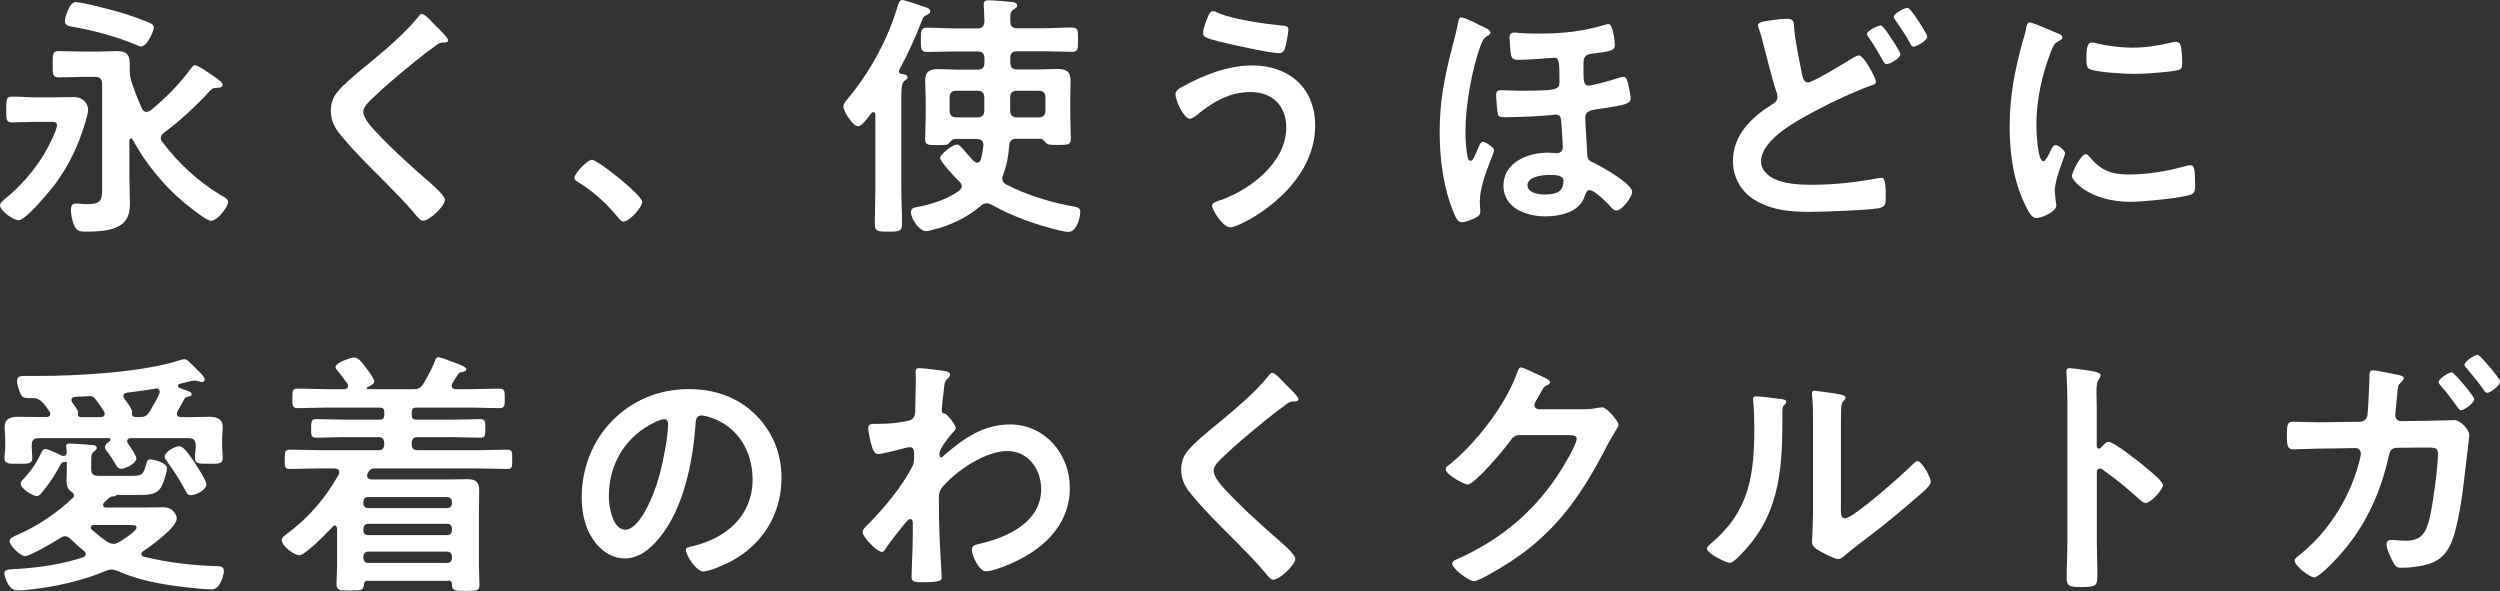
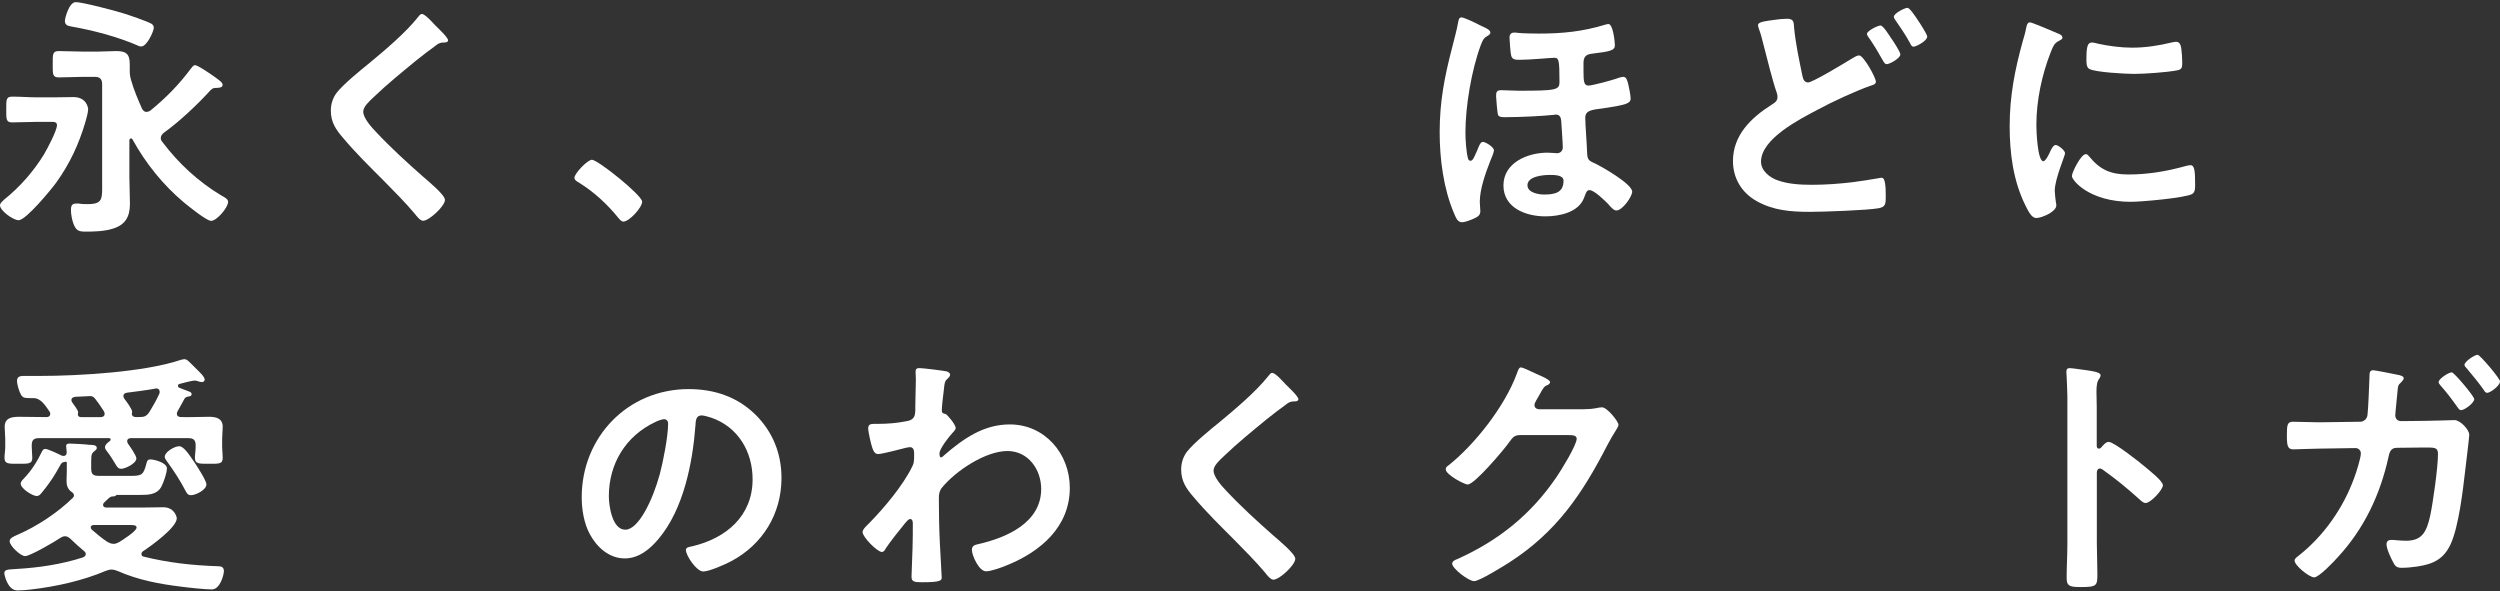
<svg xmlns="http://www.w3.org/2000/svg" id="Layer_2" data-name="Layer 2" viewBox="0 0 271.66 64.23" width="271.66" height="64.23">
  <rect x="0" y="0" width="271.66" height="64.23" fill="#333333" stroke="none" />
  <defs>
    <style>
      .cls-1 {
        fill: #fff;
        stroke-width: 0px;
      }
    </style>
  </defs>
  <g id="text">
    <g>
      <path class="cls-1" d="M4.09,13.24c-.92,0-1.85.06-2.77.06-.67,0-.64-.36-.64-1.4s-.03-1.4.64-1.4c.92,0,1.85.08,2.77.08h1.65c.76,0,1.51-.03,2.24-.03,1.4,0,1.6,1.12,1.6,1.34,0,.31-.22,1.09-.31,1.4-.7,2.38-1.71,4.54-3.16,6.55-.53.73-3.28,4.09-4.09,4.09-.59,0-2.02-1.04-2.02-1.62,0-.25.28-.45.45-.62,1.71-1.37,3.19-3.05,4.34-4.93.34-.59,1.4-2.55,1.4-3.16,0-.34-.25-.36-.73-.36h-1.37ZM15.93,12.15c.2,0,.28-.06.42-.14,1.71-1.4,3.11-2.83,4.42-4.59.11-.14.25-.34.42-.34.31,0,1.62.92,1.96,1.15.67.48,1.04.73,1.04.98,0,.31-.34.31-.56.34-.39,0-.5,0-.78.28-1.37,1.51-3.39,3.42-5.04,4.59-.2.17-.34.34-.34.59,0,.17.08.31.2.45,1.76,2.32,3.86,4.26,6.36,5.77.31.17.76.39.76.7,0,.62-1.23,2.07-1.85,2.07-.5,0-2.46-1.6-2.94-1.99-2.27-1.9-4.17-4.26-5.6-6.86-.03-.06-.08-.11-.17-.11-.11,0-.17.11-.17.22v4c0,.95.06,1.9.06,2.88,0,1.4-.48,2.3-1.9,2.72-.92.28-1.99.31-2.94.31-.76,0-1.01-.14-1.29-.84-.17-.45-.28-1.06-.28-1.54,0-.36.08-.67.53-.67h.34c.31.06.64.06.95.06,1.71,0,1.57-.62,1.57-2.44v-10.61c0-.53-.25-.78-.78-.78h-1.2c-.9,0-1.79.06-2.72.06-.7,0-.67-.34-.67-1.43s-.03-1.43.67-1.43c.9,0,1.82.06,2.72.06h1.43c.7,0,1.37-.06,2.07-.06,1.09,0,1.48.31,1.48,1.43v.7c0,.39.03.62.14,1.01.31,1.09.73,2.07,1.2,3.14.11.17.25.34.5.34ZM13.44,1.46c.7.22,2.44.81,3.02,1.12.17.11.25.25.25.45,0,.34-.73,2.02-1.37,2.02-.17,0-.36-.08-.53-.17-2.18-.92-4.65-1.57-7-1.99-.39-.06-.76-.14-.76-.62,0-.28.45-2.04,1.18-2.04s4.34.95,5.21,1.23Z" />
      <path class="cls-1" d="M48.69,4.37c0,.28-.39.25-.59.25-.31.03-.53.14-.76.34-.7.5-1.4,1.04-2.1,1.6-1.57,1.29-3.16,2.58-4.62,3.98-.53.5-1.15,1.06-1.15,1.6,0,.7.92,1.71,1.4,2.21,1.6,1.71,3.33,3.28,5.07,4.82.48.42,2.41,1.99,2.41,2.55,0,.67-1.71,2.27-2.38,2.27-.31,0-.7-.5-.87-.73-1.06-1.26-2.24-2.44-3.39-3.61-1.51-1.51-3.05-3.02-4.42-4.65-.78-.9-1.34-1.71-1.34-2.97,0-.7.2-1.37.62-1.93.7-.92,2.63-2.49,3.61-3.28,1.65-1.37,3.92-3.28,5.24-4.96.11-.14.25-.34.42-.34.36,0,1.18.95,1.48,1.26.25.25,1.37,1.29,1.37,1.6Z" />
      <path class="cls-1" d="M64.32,17.36c.64,0,5.46,3.86,5.46,4.56,0,.62-1.4,2.16-2.04,2.16-.22,0-.42-.25-.56-.42-1.2-1.48-2.63-2.8-4.26-3.81-.2-.11-.5-.28-.5-.53,0-.48,1.43-1.96,1.9-1.96Z" />
-       <path class="cls-1" d="M100.72,1.62c-.34.17-.39.22-.53.59-.7,1.82-1.51,3.61-2.46,5.35-.03.06-.06.11-.06.17,0,.2.14.28.31.31.22.03.64.06.64.36,0,.17-.14.22-.34.39-.31.22-.34.87-.34,1.74v10.02c0,1.23.08,2.46.08,3.72,0,.87-.28.9-1.48.9s-1.48-.03-1.48-.87c0-1.26.06-2.49.06-3.75v-8.09c0-.11-.06-.28-.22-.28-.08,0-.14.06-.22.11-.42.56-1.01,1.43-1.46,1.43-.53,0-1.57-1.62-1.57-2.13,0-.31.25-.59.45-.84,2.41-2.86,4.45-6.58,5.46-10.16.08-.25.2-.59.5-.59.25,0,2.02.62,2.44.76.22.06.59.2.59.5,0,.17-.22.31-.36.36ZM116.09,25.2c-.25,0-.73-.11-1.01-.17-2.49-.59-5.12-1.54-7.36-2.8-.17-.08-.31-.14-.5-.14-.25,0-.45.11-.64.28-1.48,1.26-3.3,2.13-5.21,2.6-.2.06-.5.14-.73.14-.76,0-1.65-1.34-1.65-2.04,0-.39.25-.5.59-.56,1.57-.28,3.36-.84,4.65-1.79.14-.14.28-.28.28-.48,0-.22-.11-.36-.25-.5-.39-.36-2.1-2.16-2.1-2.6,0-.34,1.32-1.43,1.82-1.43.25,0,.45.22.84.7.25.28.56.64.98,1.09.14.11.22.17.39.17.22,0,.34-.17.39-.36.14-.48.22-.98.28-1.48v-.11c0-.45-.34-.62-.73-.62h-2.38c-.25,0-.42.22-.62.45-.17.2-.34.22-1.26.22-1.09,0-1.34-.03-1.34-.67,0-.78.06-1.6.06-2.41v-2.02c0-.62-.06-1.26-.06-1.9,0-1.01.5-1.26,1.43-1.26.73,0,1.46.06,2.16.06h2.07c.56,0,.78-.22.78-.78v-.42c0-.56-.22-.78-.78-.78h-2.3c-1.06,0-2.1.06-3.16.06-.67,0-.67-.34-.67-1.32s0-1.32.67-1.32c1.06,0,2.1.08,3.16.08h2.3c.56,0,.73-.22.78-.76,0-.53-.08-1.74-.08-1.82,0-.39.22-.48.56-.48.39,0,2.18.14,2.6.2.2.03.48.11.48.36,0,.22-.2.31-.36.42-.36.22-.39.5-.39.92v.36c0,.56.22.78.78.78h2.77c1.04,0,2.1-.08,3.14-.08.7,0,.67.34.67,1.32s.03,1.32-.67,1.32c-1.06,0-2.1-.06-3.14-.06h-2.77c-.56,0-.78.22-.78.78v.42c0,.56.22.78.78.78h2.18c.7,0,1.43-.06,2.13-.06.92,0,1.46.25,1.46,1.26,0,.64-.03,1.29-.03,1.9v2.02c0,.81.06,1.62.06,2.41,0,.64-.28.67-1.37.67-.98,0-1.15-.03-1.32-.22-.17-.17-.36-.45-.62-.45h-2.58c-.5,0-.76.2-.81.73-.08,1.18-.25,2.1-.67,3.22-.06.14-.08.22-.08.39,0,.31.17.48.42.62,2.27,1.18,4.87,1.96,7.39,2.41.36.06.67.14.67.59,0,.48-.36,2.16-1.29,2.16ZM106.96,10.64c0-.56-.22-.78-.78-.78h-2.21c-.56,0-.78.22-.78.78v1.34c0,.53.22.78.78.78h2.21c.56,0,.78-.25.78-.78v-1.34ZM113.6,10.64c0-.56-.22-.78-.78-.78h-2.27c-.56,0-.78.22-.78.78v1.34c0,.53.22.78.78.78h2.27c.56,0,.78-.25.78-.78v-1.34Z" />
-       <path class="cls-1" d="M142.91,13.64c0,4.4-3.25,7.87-6.8,10.02-.48.28-1.88,1.04-2.41,1.04-.84,0-1.99-1.9-1.99-2.35,0-.28.31-.39.56-.48,3.36-1.06,7.5-4.12,7.5-8.01,0-2.38-1.51-3.86-3.89-3.86s-4.26,1.18-5.99,2.63c-.17.11-.39.28-.59.28-.67,0-1.57-2.02-1.57-2.66,0-.45.5-.7.84-.87,2.24-1.23,4.87-2.27,7.48-2.27,3.98,0,6.86,2.41,6.86,6.52ZM131.29,1.74c.11-.25.22-.53.56-.53.14,0,.31.08.45.17,1.76.76,5.07,1.2,7,1.4.39.03.7.03.7.45,0,.31-.2,1.4-.28,1.71-.14.56-.31.84-.76.84-.9,0-5.38-.98-6.44-1.26-1.18-.31-1.79-.45-1.79-.9,0-.48.36-1.43.56-1.88Z" />
      <path class="cls-1" d="M161.95,3.53c0,.22-.25.34-.39.42-.28.17-.39.28-.64.92-1.01,2.69-1.68,6.66-1.68,9.52,0,.78.08,2.1.28,2.83.03.14.11.25.28.25.22,0,.36-.31.59-.84.08-.17.17-.36.25-.59.11-.25.25-.62.5-.62.28,0,1.2.56,1.2.92,0,.2-.31.95-.42,1.2-.5,1.29-1.12,3-1.12,4.4,0,.36.06.7.06,1.01,0,.5-.36.64-.78.84-.34.14-.87.36-1.23.36-.48,0-.67-.56-.84-.95-1.15-2.66-1.57-5.94-1.57-8.82,0-3.36.53-6.05,1.37-9.27.22-.9.48-1.79.64-2.69.03-.2.08-.53.36-.53.25,0,1.4.53,2.04.87.31.17,1.09.42,1.09.76ZM175.48,4.93c0,.56-.56.67-2.46.9-.7.08-.95.34-.95,1.04v.95c0,1.04.06,1.48.53,1.48.42,0,2.46-.56,2.97-.73.22-.08.59-.22.84-.22.31,0,.42.39.53.84.08.31.25,1.2.25,1.51,0,.56-.56.7-2.91,1.06-1.18.17-2.02.17-2.02,1.04,0,.67.17,2.83.2,3.75.03.78.14.9.84,1.2.76.36,4.06,2.24,4.06,3.08,0,.53-1.06,2.04-1.71,2.04-.25,0-.45-.2-.73-.5-.06-.06-.11-.14-.17-.2-.36-.36-1.51-1.51-2.02-1.51-.34,0-.39.31-.59.81-.59,1.62-2.69,2.04-4.23,2.04-2.07,0-4.54-.9-4.54-3.36s2.6-3.56,4.79-3.56c.42,0,.87.06,1.04.06.36,0,.62-.28.62-.62,0-.48-.14-2.3-.17-2.88-.03-.36-.14-.7-.59-.7-.06,0-.14.03-.22.03-1.32.14-3.72.25-5.04.25-.28,0-.87.06-1.01-.22-.08-.17-.22-1.85-.22-2.07,0-.45.08-.64.56-.64.56,0,1.2.06,1.85.06,4.12,0,4.48-.08,4.48-.95,0-2.49-.08-2.63-.59-2.63-.34,0-2.63.22-3.75.22-.5,0-.81-.03-.92-.5-.06-.22-.17-1.65-.17-1.9,0-.34.14-.56.53-.56.08,0,.25,0,.36.03.5.06,1.74.08,2.3.08,2.58,0,4.76-.22,7.25-.98.06-.03.25-.06.31-.06.5,0,.7,1.93.7,2.32ZM165.98,20.13c0,.81,1.2,1.01,1.82,1.01,1.23,0,2.1-.25,2.1-1.51,0-.64-1.06-.62-1.51-.62-.7,0-2.41.14-2.41,1.12Z" />
      <path class="cls-1" d="M194.18,2.04c.78,0,.73.39.78,1.04.17,1.71.53,3.36.87,5.04.08.36.17.84.64.84.5,0,4.14-2.21,4.82-2.63.22-.11.48-.31.73-.31.48,0,1.82,2.41,1.82,2.86,0,.28-.34.36-.53.42-1.62.56-4.28,1.79-5.82,2.63-1.9,1.01-6.13,3.14-6.13,5.63,0,1.01.95,1.74,1.82,2.04,1.18.42,2.52.48,3.75.48,1.46,0,2.91-.11,4.37-.28.5-.06,2.49-.36,2.91-.45.08-.03.2-.03.28-.03.39,0,.42,1.15.42,1.79v.34c0,.76-.06,1.04-.78,1.18-1.26.22-5.99.39-7.45.39-2.07,0-3.98-.14-5.82-1.18-1.62-.92-2.55-2.49-2.55-4.34,0-2.8,1.96-4.7,4.17-6.1.34-.22.67-.39.67-.87,0-.17-.03-.31-.08-.45-.39-1.06-1.12-3.95-1.43-5.18-.17-.67-.28-1.15-.53-1.82-.03-.11-.08-.25-.08-.34,0-.39.87-.45,1.85-.59.42-.06.87-.11,1.32-.11ZM205.44,4.06c.2.28,1.06,1.57,1.06,1.85,0,.42-1.15,1.06-1.48,1.06-.22,0-.28-.17-.53-.59-.36-.64-.81-1.4-1.23-2.02-.11-.17-.39-.5-.39-.67,0-.34,1.18-.92,1.48-.92.28,0,.92,1.04,1.09,1.29ZM208.38,2.16c.2.28,1.04,1.57,1.04,1.82,0,.45-1.18,1.09-1.48,1.09-.22,0-.31-.22-.39-.39-.53-.98-1.06-1.71-1.68-2.63-.03-.06-.08-.14-.08-.22,0-.39,1.2-.98,1.48-.98.25,0,.87.95,1.12,1.32Z" />
      <path class="cls-1" d="M223.55,3.61c.22.08.56.2.56.48,0,.17-.11.2-.39.36-.48.25-.59.5-.87,1.2-.98,2.49-1.57,5.29-1.57,7.95,0,.53.11,3.92.76,3.92.25,0,.64-.81.76-1.09.17-.36.34-.67.59-.67.28,0,1.01.59,1.01.9,0,.25-1.12,2.8-1.12,4.06,0,.28.08.92.11,1.18.03.14.06.31.06.42,0,.7-1.6,1.37-2.18,1.37-.48,0-.81-.62-1.18-1.37-1.32-2.66-1.71-5.66-1.71-8.6,0-3.28.56-6.13,1.43-9.27.14-.48.28-.92.36-1.4.06-.25.11-.62.42-.62.22,0,2.58,1.01,2.97,1.18ZM227.02,17c1.2,1.48,2.38,1.96,4.26,1.96,2.1,0,4.14-.34,6.16-.9.14-.06.42-.11.59-.11.45,0,.5.67.5,2.1,0,.34.03.84-.34,1.04-.78.42-5.52.84-6.64.84-4.54,0-6.41-2.35-6.41-2.8,0-.39.98-2.38,1.51-2.38.17,0,.28.14.36.25ZM228.03,4.76c1.15.25,2.49.42,3.67.42,1.4,0,2.88-.22,4.26-.56.14-.03.34-.08.5-.08.39,0,.5.34.56.67.06.5.11,1.01.11,1.51,0,.59,0,.81-.53.92-1.12.22-3.53.39-4.7.39-.87,0-4.31-.17-4.9-.56-.31-.2-.28-.78-.28-1.09,0-1.34.14-1.76.59-1.76.2,0,.5.08.73.14Z" />
      <path class="cls-1" d="M12.77,53.76c-.08,0-.11.03-.17.08-.17.11-.2.11-.45.11-.2.03-.42.25-.7.53l-.17.17c-.06.06-.08.14-.08.22,0,.2.17.28.34.28h4.03c.73,0,1.46-.03,2.16-.03,1.26,0,1.48,1.09,1.48,1.2,0,1.01-2.86,3.05-3.67,3.58-.11.08-.17.17-.17.31,0,.17.11.25.25.28,2.72.67,5.32.95,8.09,1.04.36,0,.62.11.62.53,0,.36-.39,1.99-1.32,1.99-.7,0-2.6-.2-3.39-.31-2.32-.28-4.65-.73-6.8-1.68-.22-.08-.45-.17-.7-.17-.22,0-.39.06-.62.14-2.49,1.06-5.4,1.71-8.09,2.02-.42.06-1.09.11-1.51.11-1.09,0-1.43-1.71-1.43-1.88,0-.42.45-.39,1.26-.45,2.46-.14,4.93-.5,7.28-1.26.17-.08.31-.17.31-.36,0-.14-.08-.25-.2-.34-.53-.45-.95-.81-1.43-1.29-.2-.17-.36-.31-.62-.31-.2,0-.34.08-.5.17-.56.39-3.3,1.99-3.84,1.99-.5,0-1.68-1.12-1.68-1.62,0-.34.39-.5.92-.73,2.1-.92,4.31-2.38,5.96-4,.08-.08.11-.14.11-.25,0-.17-.14-.31-.28-.39-.39-.28-.53-.7-.53-1.15,0-.36.03-.73.03-1.06v-.95c0-.08-.06-.11-.14-.11-.11.03-.2.06-.25.06-.22.06-.22.14-.78,1.12-.36.64-1.09,1.65-1.57,2.21-.14.17-.28.34-.53.34-.45,0-1.74-.81-1.74-1.34,0-.22.2-.42.34-.56.84-.87,1.48-1.9,1.99-2.97.08-.14.17-.25.34-.25.28,0,1.46.56,1.79.73.08.03.14.03.2.03.25,0,.34-.17.34-.39,0-.14-.06-.56-.06-.67,0-.25.17-.28.39-.28.36,0,1.76.08,2.18.14.28,0,.76,0,.76.34,0,.14-.11.22-.22.31-.31.25-.39.34-.39,1.12v.84c0,.81.45.76,1.23.76h3.14c1.2,0,1.32-.17,1.65-1.4.06-.25.14-.39.42-.39.36,0,1.79.34,1.79.98,0,.48-.36,1.51-.59,1.96-.48.92-1.48.92-2.41.92h-2.38ZM5.01,45.33c.22,0,.45-.08.45-.36,0-.11-.03-.17-.08-.25-.45-.64-.92-1.46-1.76-1.46h-.34c-.5,0-.78,0-.98-.34-.22-.36-.45-1.12-.45-1.54,0-.59.56-.53.98-.53h1.54c4.17,0,11.37-.42,15.26-1.74.11-.03.28-.08.42-.08.28,0,.53.31,1.04.81l.31.31c.22.22.84.78.84,1.09,0,.22-.2.28-.28.28-.11,0-.25-.03-.34-.06-.14-.06-.34-.11-.48-.11-.2,0-1.34.28-1.6.36-.11.03-.2.08-.2.2s.06.2.14.22c.17.08.31.11.42.17.76.28.92.31.92.53,0,.2-.14.22-.31.25-.28.06-.36.08-.48.28-.25.45-.45.84-.73,1.32-.06.11-.08.17-.08.28,0,.28.22.36.48.36,1.01.03,2.02-.03,3.02-.03.76,0,1.48.17,1.48,1.09,0,.42-.06.87-.06,1.29v.9c0,.39.06.78.06,1.18,0,.7-.45.64-1.48.64-.98,0-1.54.06-1.54-.62,0-.39.08-.81.08-1.2v-.2c0-.53-.22-.76-.78-.76h-6.24c-.22,0-.42.08-.42.34,0,.11.06.17.08.25.22.31.92,1.29.92,1.62,0,.53-1.2,1.12-1.65,1.12-.25,0-.36-.11-.5-.31-.34-.56-.67-1.12-1.09-1.65-.08-.11-.17-.22-.17-.39,0-.28.34-.53.53-.67.06-.06.08-.08.08-.17,0-.11-.08-.14-.2-.14h-7.59c-.56,0-.78.22-.78.76v.2c0,.39.06.81.06,1.18,0,.7-.5.64-1.51.64s-1.51.06-1.51-.64c0-.34.08-.81.08-1.18v-.9c0-.42-.06-.87-.06-1.29,0-.98.78-1.09,1.57-1.09.95,0,1.88.03,2.83.03h.08ZM10.89,45.33c.25,0,.48-.08.48-.36,0-.11-.03-.2-.08-.28-.28-.42-.56-.87-.9-1.29-.14-.2-.31-.36-.56-.36l-1.68.08c-.22.06-.39.11-.39.36,0,.11.06.2.11.28.14.2.62.81.62,1.04,0,.08-.03.11-.03.22,0,.25.2.31.39.31h2.04ZM12.29,59.1c.25,0,.39-.06.62-.17.36-.22,1.93-1.2,1.93-1.6,0-.31-.36-.28-1.2-.28h-3.44c-.17,0-.34.06-.34.28,0,.08.06.14.11.22.59.5,1.06.92,1.71,1.34.2.11.39.2.62.2ZM16.91,42.22c-1.04.2-2.07.31-3.11.45-.22.03-.39.14-.39.36,0,.14.06.2.11.31.2.25.84,1.12.84,1.4,0,.03-.03.14-.03.22,0,.25.17.34.39.36h.39c.59,0,.81-.08,1.15-.59.39-.64.76-1.29,1.06-1.96.03-.06.03-.14.03-.2,0-.22-.14-.36-.36-.36h-.08ZM20.75,53.81c-.31,0-.42-.17-.56-.42-.59-1.15-1.29-2.21-2.04-3.25-.11-.14-.25-.34-.25-.5,0-.53,1.06-1.15,1.57-1.15s1.09.92,1.76,1.9c.25.39,1.2,1.85,1.2,2.24,0,.62-1.18,1.18-1.68,1.18Z" />
-       <path class="cls-1" d="M48.64,63.11h-8.68c-.22,0-.39.06-.42.42-.03.59-.22.64-1.46.64s-1.51-.03-1.51-.67c0-.73.06-1.48.06-2.21v-3.84c-.03-.17-.08-.34-.28-.34-.08,0-.17.06-.22.14-.5.56-2.97,3.08-3.58,3.08s-1.93-.98-1.93-1.65c0-.25.22-.42.42-.56,2.49-1.85,4.23-3.86,5.77-6.55.03-.08.06-.17.06-.25,0-.31-.25-.39-.5-.42h-1.62c-1.06,0-2.16.06-3.25.06-.56,0-.56-.25-.56-1.04s0-1.06.56-1.06c1.09,0,2.18.06,3.25.06h6.36c.45,0,.64-.2.64-.67v-.08c0-.48-.2-.67-.64-.67h-3.72c-1.01,0-2.02.06-3.05.06-.56,0-.53-.34-.53-1.01s0-1.01.53-1.01c1.04,0,2.04.06,3.05.06h3.84c.39,0,.53-.14.53-.53v-.25c0-.39-.14-.53-.5-.53h-5.68c-1.09,0-2.16.06-3.25.06-.59,0-.56-.36-.56-1.06,0-.76,0-1.06.56-1.06,1.09,0,2.16.06,3.25.06h1.79c.22,0,.45-.08.45-.36,0-.08-.03-.17-.08-.25-.36-.53-.64-.87-1.06-1.4-.11-.11-.22-.25-.22-.39,0-.5,1.68-1.04,2.04-1.04.42,0,.81.5,1.06.84.22.25,1.12,1.46,1.12,1.74,0,.31-.5.53-.76.64-.03.03-.08.06-.08.11,0,.08.06.11.14.11h4.9c.53,0,.81-.08,1.12-.59.45-.73.95-1.68,1.26-2.46.06-.22.14-.42.39-.42.34,0,1.32.45,1.76.59.42.14,1.26.45,1.26.7s-.36.31-.56.34c-.17.03-.28.11-.36.25-.22.31-.39.64-.59.95-.06.11-.08.17-.08.28,0,.28.22.34.45.36h1.51c1.06,0,2.13-.06,3.22-.06.59,0,.59.28.59,1.06,0,.73,0,1.06-.56,1.06-1.09,0-2.18-.06-3.25-.06h-5.77c-.36,0-.53.14-.53.5v.28c0,.39.14.53.53.53h3.86c1.04,0,2.04-.06,3.05-.06.56,0,.56.28.56,1.01s0,1.01-.53,1.01c-1.04,0-2.04-.06-3.08-.06h-3.72c-.48,0-.67.2-.67.67v.08c0,.48.2.67.67.67h6.44c1.06,0,2.16-.06,3.25-.06.59,0,.56.28.56,1.06s.03,1.04-.56,1.04c-1.09,0-2.18-.06-3.25-.06h-11.14c-.42,0-.64.25-.76.53-.03.08-.06.17-.06.25,0,.31.25.42.53.42h8.01c.78,0,1.57-.03,2.35-.03.9,0,1.29.28,1.29,1.23,0,.73-.03,1.46-.03,2.18v5.85c0,.76.06,1.48.06,2.24,0,.64-.34.64-1.48.64-1.37,0-1.48-.06-1.51-.73,0-.36-.22-.39-.42-.39ZM48.58,55.21c.34,0,.53-.2.53-.53v-.11c0-.34-.2-.56-.53-.56h-8.57c-.34,0-.53.22-.53.56v.11c0,.34.2.53.53.53h8.57ZM40.01,56.92c-.34,0-.5.22-.53.53v.17c0,.34.2.53.53.53h8.57c.34,0,.53-.2.53-.53v-.17c0-.31-.2-.53-.53-.53h-8.57ZM40.01,59.94c-.34,0-.5.22-.53.53v.17c.03.31.2.53.53.53h8.57c.34,0,.53-.22.53-.53v-.17c0-.31-.2-.53-.53-.53h-8.57Z" />
      <path class="cls-1" d="M82.09,45.05c1.88,1.88,2.83,4.23,2.83,6.89,0,3.89-2.04,7.22-5.46,9.04-.64.34-2.38,1.12-3.05,1.12-.73,0-1.88-1.74-1.88-2.35,0-.28.42-.34.7-.39,3.67-.87,6.55-3.28,6.55-7.28,0-3-1.57-5.68-4.48-6.69-.25-.08-.81-.25-1.06-.25-.64,0-.64.62-.67,1.09-.31,4.09-1.29,9.07-3.98,12.29-.92,1.12-2.16,2.16-3.7,2.16-1.71,0-3.05-1.23-3.81-2.66-.62-1.15-.87-2.66-.87-3.98,0-6.55,5.01-11.76,11.62-11.76,2.74,0,5.26.81,7.25,2.77ZM71.2,45.86c-3.19,1.51-5.04,4.51-5.04,8.06,0,1.04.36,3.64,1.79,3.64s2.97-3.19,3.75-6.05c.36-1.34.9-4.12.9-5.46,0-.28-.14-.5-.45-.5-.22,0-.73.2-.95.31Z" />
      <path class="cls-1" d="M102.9,40.37c.17.06.34.17.34.34,0,.14-.08.25-.2.36-.34.34-.39.31-.5,1.48-.06.39-.2,1.68-.2,2.02,0,.31.11.36.42.42.17.06,1.09,1.15,1.09,1.51,0,.22-.25.42-.39.59-.34.36-1.37,1.68-1.37,2.16,0,.28.03.45.17.45.11,0,.28-.17.36-.25,2.07-1.79,4.26-3.33,7.11-3.33,3.81,0,6.52,3.19,6.52,6.89,0,4.23-3.16,6.92-6.8,8.4-.5.22-1.74.67-2.3.67-.78,0-1.54-1.74-1.54-2.32,0-.48.34-.56.73-.64,3.05-.7,6.8-2.32,6.8-5.99,0-2.1-1.4-4.12-3.67-4.12-2.38,0-5.63,2.16-7.11,3.98-.28.34-.34.7-.34,1.12,0,1.65.03,3.3.11,4.93.03.78.2,3.44.2,3.75s-.25.48-2.1.48c-.81,0-1.18-.03-1.18-.59,0-.22.03-.76.03-.9.03-.87.08-2.07.08-2.21.03-.9.03-1.82.03-2.72,0-.2-.06-.45-.28-.45s-.42.31-.56.45c-.53.64-1.68,2.1-2.1,2.74-.08.17-.22.39-.42.39-.5,0-2.1-1.62-2.1-2.16,0-.31.48-.73.7-.95,1.65-1.68,3.72-4.14,4.73-6.24.17-.34.17-.67.17-1.09v-.36c0-.28-.11-.59-.45-.59-.17,0-.34.06-.48.08-.53.14-2.58.67-2.97.67s-.53-.36-.64-.67c-.14-.39-.45-1.74-.45-2.13,0-.42.28-.48.64-.48h.39c1.04,0,2.07-.08,3.08-.28.36-.06.67-.14.87-.48.17-.28.14-.81.14-1.15,0-.95.06-1.9.06-2.86,0-.39-.03-.7-.03-.9,0-.31.14-.39.42-.39.39,0,2.63.28,2.97.36Z" />
      <path class="cls-1" d="M141.09,43.37c0,.28-.39.25-.59.25-.31.03-.53.14-.76.34-.7.5-1.4,1.04-2.1,1.6-1.57,1.29-3.16,2.58-4.62,3.98-.53.5-1.15,1.06-1.15,1.6,0,.7.92,1.71,1.4,2.21,1.6,1.71,3.33,3.28,5.07,4.82.48.42,2.41,1.99,2.41,2.55,0,.67-1.71,2.27-2.38,2.27-.31,0-.7-.5-.87-.73-1.06-1.26-2.24-2.44-3.39-3.61-1.51-1.51-3.05-3.02-4.42-4.65-.78-.9-1.34-1.71-1.34-2.97,0-.7.2-1.37.62-1.93.7-.92,2.63-2.49,3.61-3.28,1.65-1.37,3.92-3.28,5.24-4.96.11-.14.25-.34.42-.34.36,0,1.18.95,1.48,1.26.25.25,1.37,1.29,1.37,1.6Z" />
      <path class="cls-1" d="M172.2,44.46c.5,0,.92-.03,1.57-.17.08,0,.2-.03.31-.03.56,0,1.79,1.54,1.79,1.9,0,.14-.11.34-.34.7-.22.34-.5.81-.87,1.51-2.74,5.32-5.49,9.41-10.64,12.74-.62.39-3.25,2.04-3.84,2.04s-2.38-1.37-2.38-1.9c0-.28.34-.42.56-.5,4.51-2.02,8.04-4.87,10.81-8.96.48-.7,2.16-3.42,2.16-4.12,0-.36-.45-.39-.84-.39h-5.32c-.64,0-.81.28-1.18.78-.53.76-3.75,4.59-4.51,4.59-.34,0-2.38-1.06-2.38-1.65,0-.2.11-.31.25-.39,2.94-2.32,6.19-6.5,7.48-10.02.11-.28.2-.67.45-.67.14,0,.9.34,1.48.62.25.14,1.68.67,1.68.98,0,.14-.14.25-.25.31-.39.14-.48.28-.95,1.15-.11.22-.5.78-.5,1.01,0,.31.2.45.48.48h4.98Z" />
-       <path class="cls-1" d="M193.4,43.34c.34.06.7.06.7.34,0,.14-.17.28-.28.39-.17.17-.14.64-.14.9v.62c0,5.8-.39,10.72-4.84,14.98-.22.2-.56.59-.87.59-.42,0-2.49-1.04-2.49-1.54,0-.2.22-.39.36-.5,4.26-3.53,4.79-7.45,4.79-12.66,0-.84-.03-1.96-.11-2.77,0-.08-.03-.22-.03-.31,0-.25.17-.31.36-.31.53,0,1.96.2,2.55.28ZM200.03,55.04c0,.87.03,1.29.45,1.29.92,0,6.44-4.93,7.34-5.85.14-.14.34-.36.56-.36.48,0,1.43,1.79,1.43,2.24,0,.42-1.09,1.32-1.46,1.62-1.68,1.46-3.36,2.88-5.12,4.2-.76.59-1.96,1.48-2.63,2.07-.25.2-.53.5-.87.5-.36,0-1.57-.62-1.93-.84-.39-.22-.9-.5-.9-1.01,0-.2.11-2.02.11-3.36v-9.8c0-.95,0-1.9-.11-2.86v-.14c0-.2.11-.28.28-.28s.87.11,1.09.14c1.46.2,2.27.28,2.27.59,0,.2-.11.25-.22.39-.2.2-.22.45-.25.73-.03.64-.03,2.04-.03,2.74v7.98Z" />
      <path class="cls-1" d="M229.15,48.02c.56,0,3.36,2.21,3.92,2.69.39.34,1.96,1.54,1.96,2.02s-1.32,1.93-1.88,1.93c-.22,0-.45-.2-.62-.36-1.51-1.34-2.41-2.1-4.06-3.28-.08-.06-.17-.11-.28-.11-.25,0-.34.22-.34.45v7.64c0,1.12.06,2.21.06,3.33,0,1.29-.03,1.46-1.74,1.46-1.12,0-1.6-.03-1.6-.95,0-1.26.08-2.52.08-3.78v-15.96c0-.73-.06-1.48-.08-2.18,0-.14-.03-.39-.03-.5,0-.28.08-.42.36-.42.17,0,.76.08.95.11,1.26.17,2.41.28,2.41.67,0,.11-.08.28-.14.36-.25.31-.31.73-.31,1.48,0,.42.03.95.03,1.65v4.2c0,.22.14.28.22.28.11,0,.17-.03.25-.11.2-.22.5-.62.81-.62Z" />
      <path class="cls-1" d="M256.45,45.83c.42,0,.76-.31.81-.73.08-.53.2-3.56.22-4.23,0-.28,0-.64.39-.64.22,0,2.32.42,2.69.5.2.03.64.14.64.36,0,.17-.2.36-.31.48-.34.31-.31.34-.39,1.2-.03.42-.22,2.1-.22,2.35,0,.39.25.64.64.64l2.72-.03c.84,0,2.66-.08,3.08-.08.62,0,1.6,1.04,1.6,1.6,0,.28-.39,3.42-.45,3.95-.25,2.16-.7,6.02-1.57,7.92-.76,1.65-1.9,2.18-3.64,2.44-.5.08-1.18.14-1.68.14s-.7-.14-.92-.59c-.25-.45-.73-1.46-.73-1.96,0-.31.17-.48.5-.48.17,0,.36,0,.53.03.36.03.73.06,1.06.06,1.68,0,2.24-.81,2.66-2.74.31-1.48.84-5.24.84-6.69,0-.76-.39-.7-1.68-.7l-2.8.03c-.7,0-.81.59-.9,1.01-.9,4.09-2.66,7.81-5.52,10.89-.39.45-2.04,2.18-2.55,2.18-.53,0-2.13-1.29-2.13-1.82,0-.22.22-.36.39-.5,2.74-2.13,4.9-5.21,6.08-8.48.2-.5.73-2.18.73-2.66,0-.34-.25-.59-.59-.59l-3.95.06c-.78,0-2.35.08-2.8.08-.62,0-.7-.39-.7-1.54s.06-1.46.67-1.46c.92,0,1.88.06,2.8.06l4.45-.06ZM268.86,43.37c0,.42-1.06,1.2-1.43,1.2-.17,0-.28-.17-.36-.28-.7-.98-1.09-1.51-1.88-2.41-.08-.11-.2-.22-.2-.36,0-.36,1.09-1.06,1.43-1.06.25,0,2.44,2.6,2.44,2.91ZM271.66,41.46c0,.45-1.06,1.23-1.4,1.23-.17,0-.28-.17-.36-.31-.56-.81-1.23-1.6-1.88-2.38-.08-.08-.22-.22-.22-.36,0-.34,1.09-1.09,1.43-1.09.25,0,2.44,2.58,2.44,2.91Z" />
    </g>
  </g>
</svg>